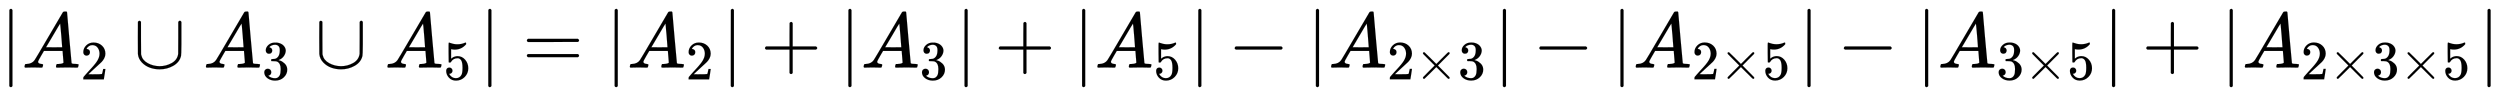
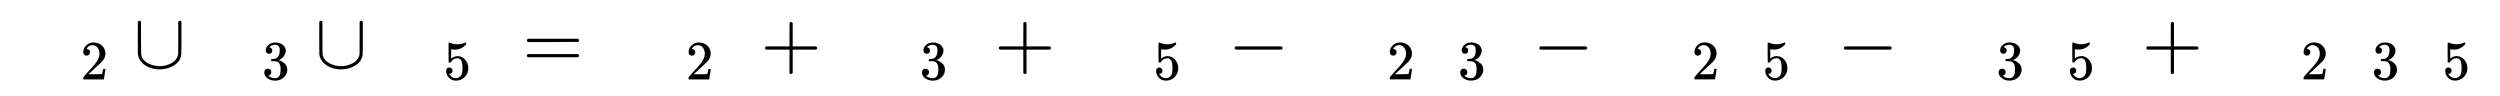
<svg xmlns="http://www.w3.org/2000/svg" xmlns:xlink="http://www.w3.org/1999/xlink" width="74.132ex" height="2.843ex" style="vertical-align: -0.838ex;" viewBox="0 -863.1 31917.6 1223.9" role="img" focusable="false" aria-labelledby="MathJax-SVG-1-Title">
  <title id="MathJax-SVG-1-Title">StartAbsoluteValue upper A 2 union upper A 3 union upper A 5 EndAbsoluteValue equals StartAbsoluteValue upper A 2 EndAbsoluteValue plus StartAbsoluteValue upper A 3 EndAbsoluteValue plus StartAbsoluteValue upper A 5 EndAbsoluteValue minus StartAbsoluteValue upper A Subscript 2 times 3 Baseline EndAbsoluteValue minus StartAbsoluteValue upper A Subscript 2 times 5 Baseline EndAbsoluteValue minus StartAbsoluteValue upper A Subscript 3 times 5 Baseline EndAbsoluteValue plus StartAbsoluteValue upper A Subscript 2 times 3 times 5 Baseline EndAbsoluteValue</title>
  <defs aria-hidden="true">
-     <path stroke-width="1" id="E1-MJMAIN-7C" d="M139 -249H137Q125 -249 119 -235V251L120 737Q130 750 139 750Q152 750 159 735V-235Q151 -249 141 -249H139Z" />
-     <path stroke-width="1" id="E1-MJMATHI-41" d="M208 74Q208 50 254 46Q272 46 272 35Q272 34 270 22Q267 8 264 4T251 0Q249 0 239 0T205 1T141 2Q70 2 50 0H42Q35 7 35 11Q37 38 48 46H62Q132 49 164 96Q170 102 345 401T523 704Q530 716 547 716H555H572Q578 707 578 706L606 383Q634 60 636 57Q641 46 701 46Q726 46 726 36Q726 34 723 22Q720 7 718 4T704 0Q701 0 690 0T651 1T578 2Q484 2 455 0H443Q437 6 437 9T439 27Q443 40 445 43L449 46H469Q523 49 533 63L521 213H283L249 155Q208 86 208 74ZM516 260Q516 271 504 416T490 562L463 519Q447 492 400 412L310 260L413 259Q516 259 516 260Z" />
    <path stroke-width="1" id="E1-MJMAIN-32" d="M109 429Q82 429 66 447T50 491Q50 562 103 614T235 666Q326 666 387 610T449 465Q449 422 429 383T381 315T301 241Q265 210 201 149L142 93L218 92Q375 92 385 97Q392 99 409 186V189H449V186Q448 183 436 95T421 3V0H50V19V31Q50 38 56 46T86 81Q115 113 136 137Q145 147 170 174T204 211T233 244T261 278T284 308T305 340T320 369T333 401T340 431T343 464Q343 527 309 573T212 619Q179 619 154 602T119 569T109 550Q109 549 114 549Q132 549 151 535T170 489Q170 464 154 447T109 429Z" />
    <path stroke-width="1" id="E1-MJMAIN-222A" d="M591 598H592Q604 598 611 583V376Q611 345 611 296Q610 162 606 148Q605 146 605 145Q586 68 507 23T333 -22Q268 -22 209 -1T106 66T56 173Q55 180 55 384L56 585Q66 598 75 598Q85 598 95 585V378L96 172L98 162Q112 95 181 57T332 18Q415 18 487 58T570 175Q571 180 571 383V583Q579 598 591 598Z" />
    <path stroke-width="1" id="E1-MJMAIN-33" d="M127 463Q100 463 85 480T69 524Q69 579 117 622T233 665Q268 665 277 664Q351 652 390 611T430 522Q430 470 396 421T302 350L299 348Q299 347 308 345T337 336T375 315Q457 262 457 175Q457 96 395 37T238 -22Q158 -22 100 21T42 130Q42 158 60 175T105 193Q133 193 151 175T169 130Q169 119 166 110T159 94T148 82T136 74T126 70T118 67L114 66Q165 21 238 21Q293 21 321 74Q338 107 338 175V195Q338 290 274 322Q259 328 213 329L171 330L168 332Q166 335 166 348Q166 366 174 366Q202 366 232 371Q266 376 294 413T322 525V533Q322 590 287 612Q265 626 240 626Q208 626 181 615T143 592T132 580H135Q138 579 143 578T153 573T165 566T175 555T183 540T186 520Q186 498 172 481T127 463Z" />
    <path stroke-width="1" id="E1-MJMAIN-35" d="M164 157Q164 133 148 117T109 101H102Q148 22 224 22Q294 22 326 82Q345 115 345 210Q345 313 318 349Q292 382 260 382H254Q176 382 136 314Q132 307 129 306T114 304Q97 304 95 310Q93 314 93 485V614Q93 664 98 664Q100 666 102 666Q103 666 123 658T178 642T253 634Q324 634 389 662Q397 666 402 666Q410 666 410 648V635Q328 538 205 538Q174 538 149 544L139 546V374Q158 388 169 396T205 412T256 420Q337 420 393 355T449 201Q449 109 385 44T229 -22Q148 -22 99 32T50 154Q50 178 61 192T84 210T107 214Q132 214 148 197T164 157Z" />
    <path stroke-width="1" id="E1-MJMAIN-3D" d="M56 347Q56 360 70 367H707Q722 359 722 347Q722 336 708 328L390 327H72Q56 332 56 347ZM56 153Q56 168 72 173H708Q722 163 722 153Q722 140 707 133H70Q56 140 56 153Z" />
    <path stroke-width="1" id="E1-MJMAIN-2B" d="M56 237T56 250T70 270H369V420L370 570Q380 583 389 583Q402 583 409 568V270H707Q722 262 722 250T707 230H409V-68Q401 -82 391 -82H389H387Q375 -82 369 -68V230H70Q56 237 56 250Z" />
    <path stroke-width="1" id="E1-MJMAIN-2212" d="M84 237T84 250T98 270H679Q694 262 694 250T679 230H98Q84 237 84 250Z" />
-     <path stroke-width="1" id="E1-MJMAIN-D7" d="M630 29Q630 9 609 9Q604 9 587 25T493 118L389 222L284 117Q178 13 175 11Q171 9 168 9Q160 9 154 15T147 29Q147 36 161 51T255 146L359 250L255 354Q174 435 161 449T147 471Q147 480 153 485T168 490Q173 490 175 489Q178 487 284 383L389 278L493 382Q570 459 587 475T609 491Q630 491 630 471Q630 464 620 453T522 355L418 250L522 145Q606 61 618 48T630 29Z" />
  </defs>
  <g stroke="currentColor" fill="currentColor" stroke-width="0" transform="matrix(1 0 0 -1 0 0)" aria-hidden="true">
    <use xlink:href="#E1-MJMAIN-7C" x="0" y="0" />
    <g transform="translate(278,0)">
      <use xlink:href="#E1-MJMATHI-41" x="0" y="0" />
      <use transform="scale(0.707)" xlink:href="#E1-MJMAIN-32" x="1061" y="-213" />
    </g>
    <use xlink:href="#E1-MJMAIN-222A" x="1705" y="0" />
    <g transform="translate(2594,0)">
      <use xlink:href="#E1-MJMATHI-41" x="0" y="0" />
      <use transform="scale(0.707)" xlink:href="#E1-MJMAIN-33" x="1061" y="-213" />
    </g>
    <use xlink:href="#E1-MJMAIN-222A" x="4021" y="0" />
    <g transform="translate(4911,0)">
      <use xlink:href="#E1-MJMATHI-41" x="0" y="0" />
      <use transform="scale(0.707)" xlink:href="#E1-MJMAIN-35" x="1061" y="-213" />
    </g>
    <use xlink:href="#E1-MJMAIN-7C" x="6115" y="0" />
    <use xlink:href="#E1-MJMAIN-3D" x="6671" y="0" />
    <use xlink:href="#E1-MJMAIN-7C" x="7728" y="0" />
    <g transform="translate(8006,0)">
      <use xlink:href="#E1-MJMATHI-41" x="0" y="0" />
      <use transform="scale(0.707)" xlink:href="#E1-MJMAIN-32" x="1061" y="-213" />
    </g>
    <use xlink:href="#E1-MJMAIN-7C" x="9211" y="0" />
    <use xlink:href="#E1-MJMAIN-2B" x="9711" y="0" />
    <use xlink:href="#E1-MJMAIN-7C" x="10712" y="0" />
    <g transform="translate(10991,0)">
      <use xlink:href="#E1-MJMATHI-41" x="0" y="0" />
      <use transform="scale(0.707)" xlink:href="#E1-MJMAIN-33" x="1061" y="-213" />
    </g>
    <use xlink:href="#E1-MJMAIN-7C" x="12195" y="0" />
    <use xlink:href="#E1-MJMAIN-2B" x="12696" y="0" />
    <use xlink:href="#E1-MJMAIN-7C" x="13696" y="0" />
    <g transform="translate(13975,0)">
      <use xlink:href="#E1-MJMATHI-41" x="0" y="0" />
      <use transform="scale(0.707)" xlink:href="#E1-MJMAIN-35" x="1061" y="-213" />
    </g>
    <use xlink:href="#E1-MJMAIN-7C" x="15179" y="0" />
    <use xlink:href="#E1-MJMAIN-2212" x="15680" y="0" />
    <use xlink:href="#E1-MJMAIN-7C" x="16681" y="0" />
    <g transform="translate(16959,0)">
      <use xlink:href="#E1-MJMATHI-41" x="0" y="0" />
      <g transform="translate(750,-150)">
        <use transform="scale(0.707)" xlink:href="#E1-MJMAIN-32" x="0" y="0" />
        <use transform="scale(0.707)" xlink:href="#E1-MJMAIN-D7" x="500" y="0" />
        <use transform="scale(0.707)" xlink:href="#E1-MJMAIN-33" x="1279" y="0" />
      </g>
    </g>
    <use xlink:href="#E1-MJMAIN-7C" x="19068" y="0" />
    <use xlink:href="#E1-MJMAIN-2212" x="19569" y="0" />
    <use xlink:href="#E1-MJMAIN-7C" x="20569" y="0" />
    <g transform="translate(20848,0)">
      <use xlink:href="#E1-MJMATHI-41" x="0" y="0" />
      <g transform="translate(750,-150)">
        <use transform="scale(0.707)" xlink:href="#E1-MJMAIN-32" x="0" y="0" />
        <use transform="scale(0.707)" xlink:href="#E1-MJMAIN-D7" x="500" y="0" />
        <use transform="scale(0.707)" xlink:href="#E1-MJMAIN-35" x="1279" y="0" />
      </g>
    </g>
    <use xlink:href="#E1-MJMAIN-7C" x="22957" y="0" />
    <use xlink:href="#E1-MJMAIN-2212" x="23457" y="0" />
    <use xlink:href="#E1-MJMAIN-7C" x="24458" y="0" />
    <g transform="translate(24737,0)">
      <use xlink:href="#E1-MJMATHI-41" x="0" y="0" />
      <g transform="translate(750,-150)">
        <use transform="scale(0.707)" xlink:href="#E1-MJMAIN-33" x="0" y="0" />
        <use transform="scale(0.707)" xlink:href="#E1-MJMAIN-D7" x="500" y="0" />
        <use transform="scale(0.707)" xlink:href="#E1-MJMAIN-35" x="1279" y="0" />
      </g>
    </g>
    <use xlink:href="#E1-MJMAIN-7C" x="26845" y="0" />
    <use xlink:href="#E1-MJMAIN-2B" x="27346" y="0" />
    <use xlink:href="#E1-MJMAIN-7C" x="28347" y="0" />
    <g transform="translate(28625,0)">
      <use xlink:href="#E1-MJMATHI-41" x="0" y="0" />
      <g transform="translate(750,-150)">
        <use transform="scale(0.707)" xlink:href="#E1-MJMAIN-32" x="0" y="0" />
        <use transform="scale(0.707)" xlink:href="#E1-MJMAIN-D7" x="500" y="0" />
        <use transform="scale(0.707)" xlink:href="#E1-MJMAIN-33" x="1279" y="0" />
        <use transform="scale(0.707)" xlink:href="#E1-MJMAIN-D7" x="1779" y="0" />
        <use transform="scale(0.707)" xlink:href="#E1-MJMAIN-35" x="2558" y="0" />
      </g>
    </g>
    <use xlink:href="#E1-MJMAIN-7C" x="31639" y="0" />
  </g>
</svg>